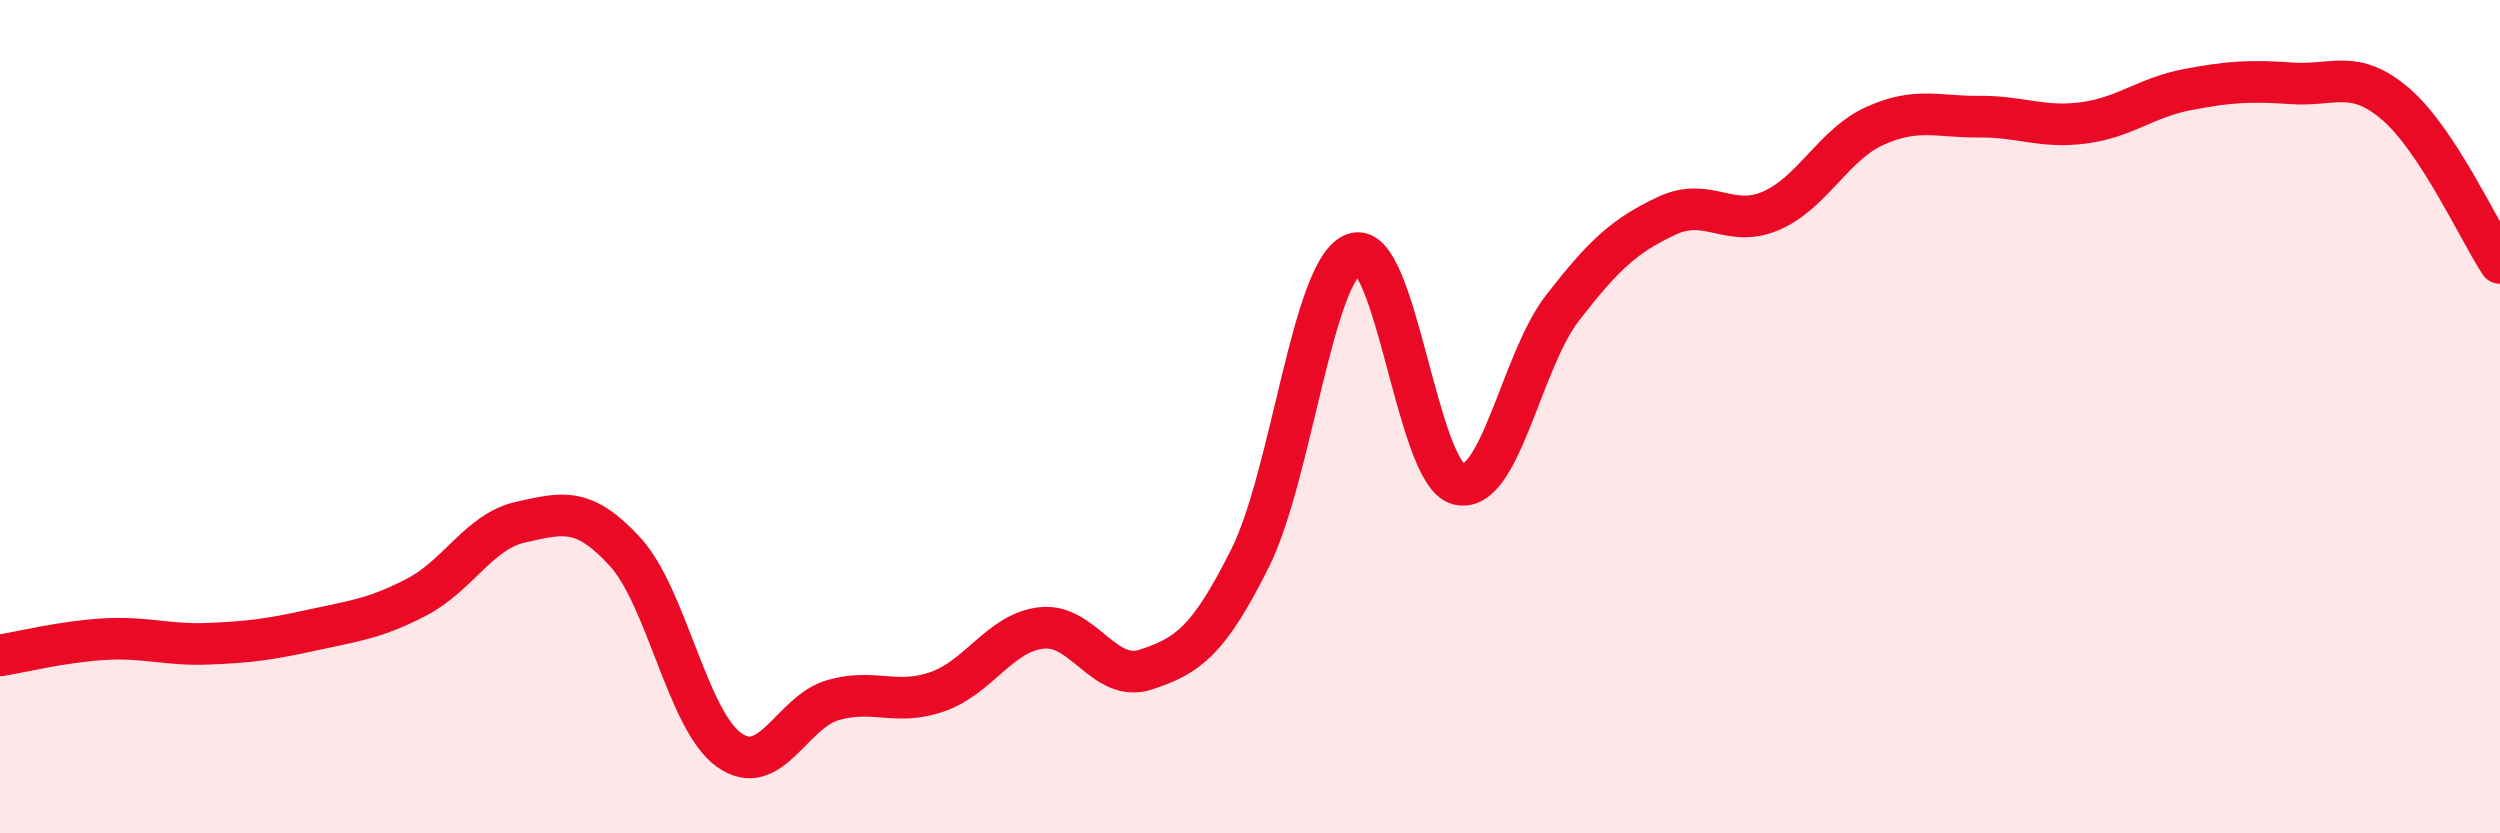
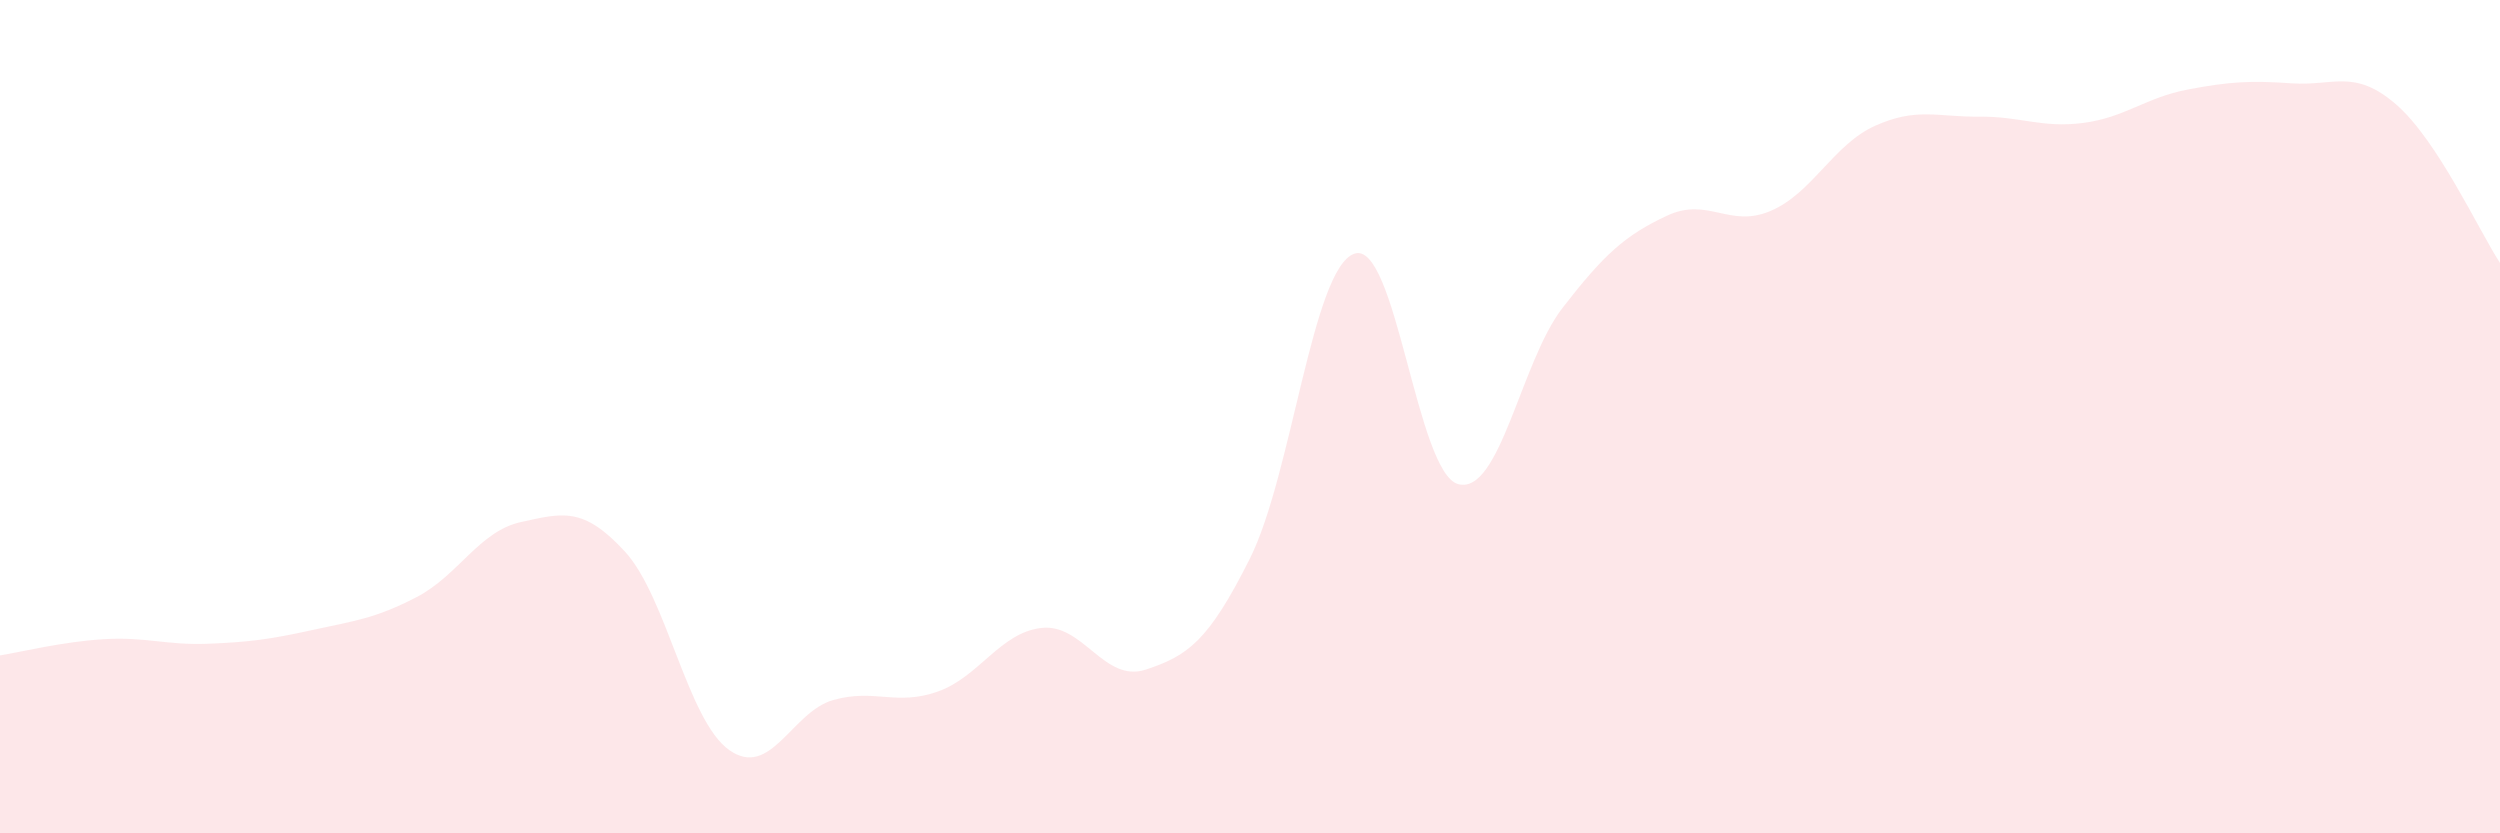
<svg xmlns="http://www.w3.org/2000/svg" width="60" height="20" viewBox="0 0 60 20">
  <path d="M 0,15.73 C 0.5,15.65 1.5,15.4 2.5,15.34 C 3.5,15.28 4,15.49 5,15.45 C 6,15.41 6.5,15.34 7.5,15.12 C 8.5,14.9 9,14.85 10,14.33 C 11,13.81 11.5,12.75 12.5,12.53 C 13.5,12.31 14,12.15 15,13.24 C 16,14.33 16.5,17.29 17.5,18 C 18.5,18.71 19,17.08 20,16.8 C 21,16.52 21.5,16.95 22.5,16.6 C 23.5,16.25 24,15.18 25,15.07 C 26,14.96 26.5,16.4 27.5,16.07 C 28.5,15.74 29,15.4 30,13.4 C 31,11.4 31.5,6.45 32.5,6.09 C 33.5,5.73 34,11.36 35,11.62 C 36,11.88 36.5,8.68 37.5,7.39 C 38.5,6.1 39,5.65 40,5.18 C 41,4.71 41.5,5.49 42.5,5.06 C 43.5,4.63 44,3.47 45,3.02 C 46,2.57 46.5,2.81 47.5,2.8 C 48.5,2.79 49,3.08 50,2.95 C 51,2.82 51.5,2.34 52.5,2.15 C 53.5,1.96 54,1.93 55,2 C 56,2.07 56.5,1.64 57.5,2.5 C 58.5,3.36 59.5,5.55 60,6.31L60 20L0 20Z" fill="#EB0A25" opacity="0.1" stroke-linecap="round" stroke-linejoin="round" />
-   <path d="M 0,15.73 C 0.5,15.65 1.5,15.4 2.5,15.34 C 3.5,15.28 4,15.49 5,15.45 C 6,15.41 6.5,15.34 7.5,15.12 C 8.5,14.9 9,14.85 10,14.33 C 11,13.81 11.5,12.75 12.5,12.53 C 13.5,12.31 14,12.15 15,13.24 C 16,14.33 16.5,17.29 17.5,18 C 18.5,18.71 19,17.08 20,16.8 C 21,16.52 21.5,16.95 22.5,16.6 C 23.5,16.25 24,15.18 25,15.07 C 26,14.96 26.5,16.4 27.5,16.07 C 28.5,15.74 29,15.4 30,13.4 C 31,11.4 31.5,6.45 32.5,6.09 C 33.5,5.73 34,11.36 35,11.62 C 36,11.88 36.5,8.68 37.5,7.39 C 38.5,6.1 39,5.65 40,5.18 C 41,4.71 41.5,5.49 42.5,5.06 C 43.5,4.63 44,3.47 45,3.02 C 46,2.57 46.5,2.81 47.5,2.8 C 48.5,2.79 49,3.08 50,2.95 C 51,2.82 51.5,2.34 52.5,2.15 C 53.5,1.96 54,1.93 55,2 C 56,2.07 56.5,1.64 57.5,2.5 C 58.5,3.36 59.5,5.55 60,6.31" stroke="#EB0A25" stroke-width="1" fill="none" stroke-linecap="round" stroke-linejoin="round" />
</svg>